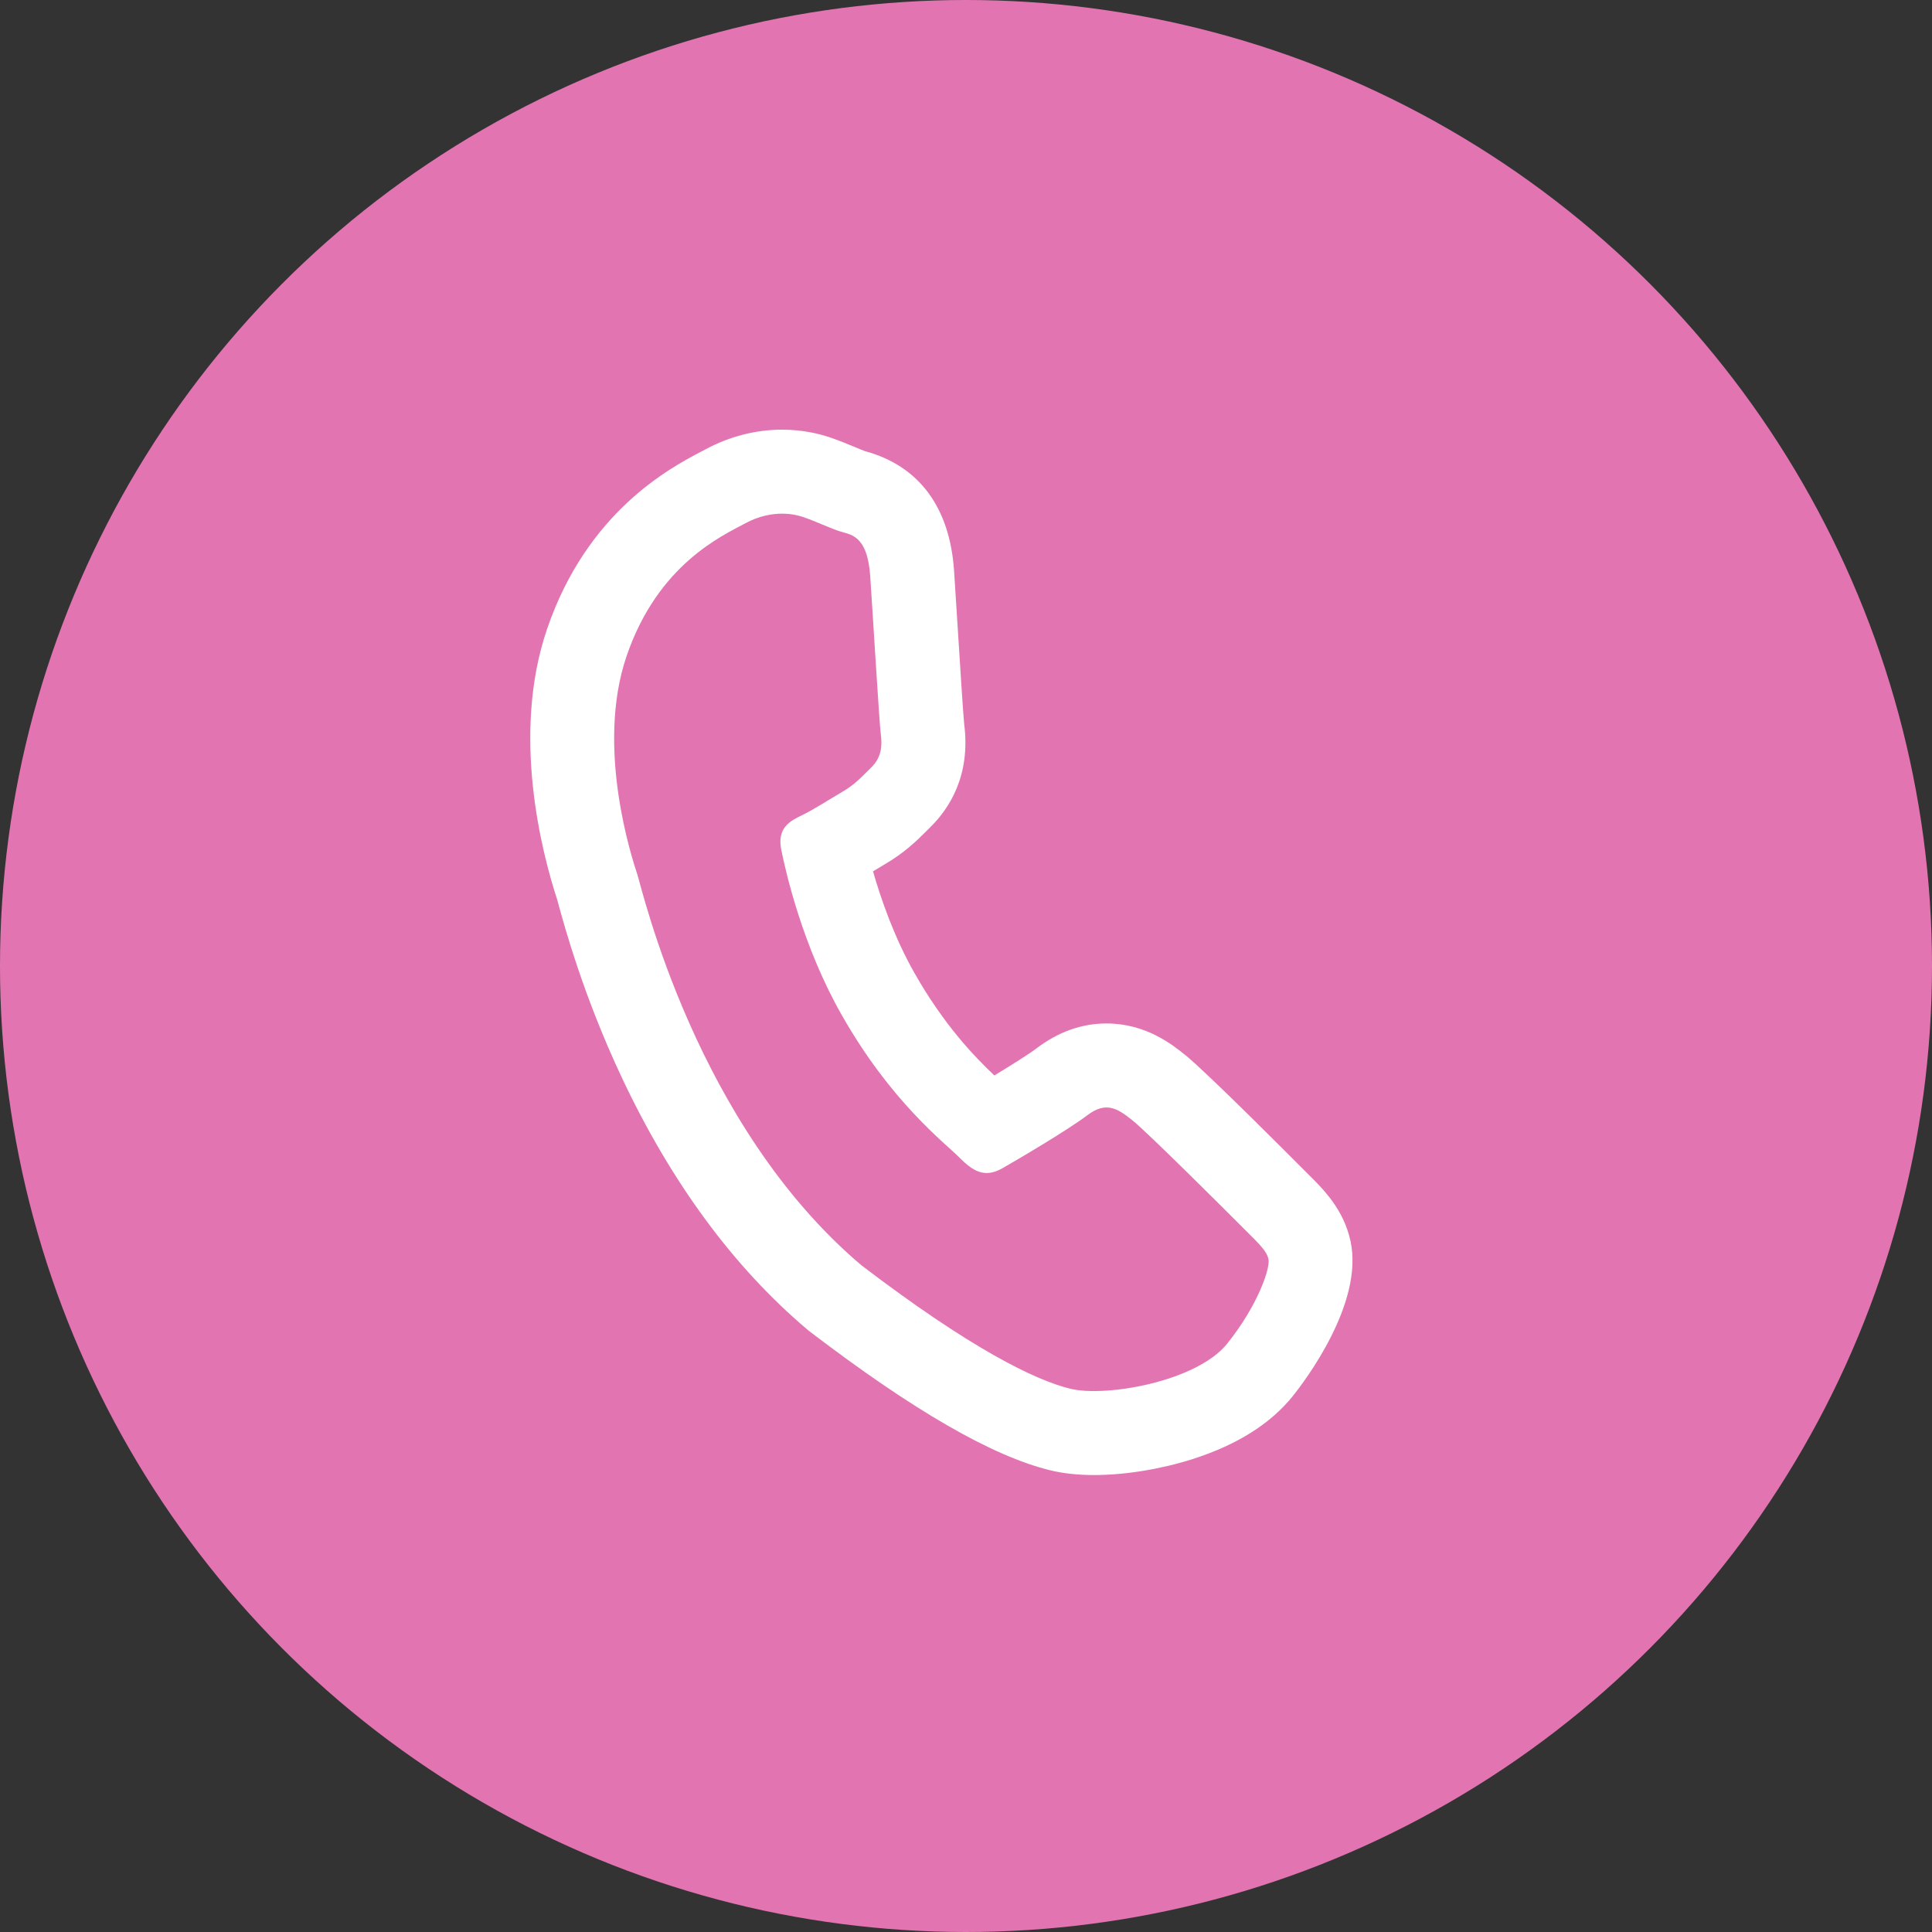
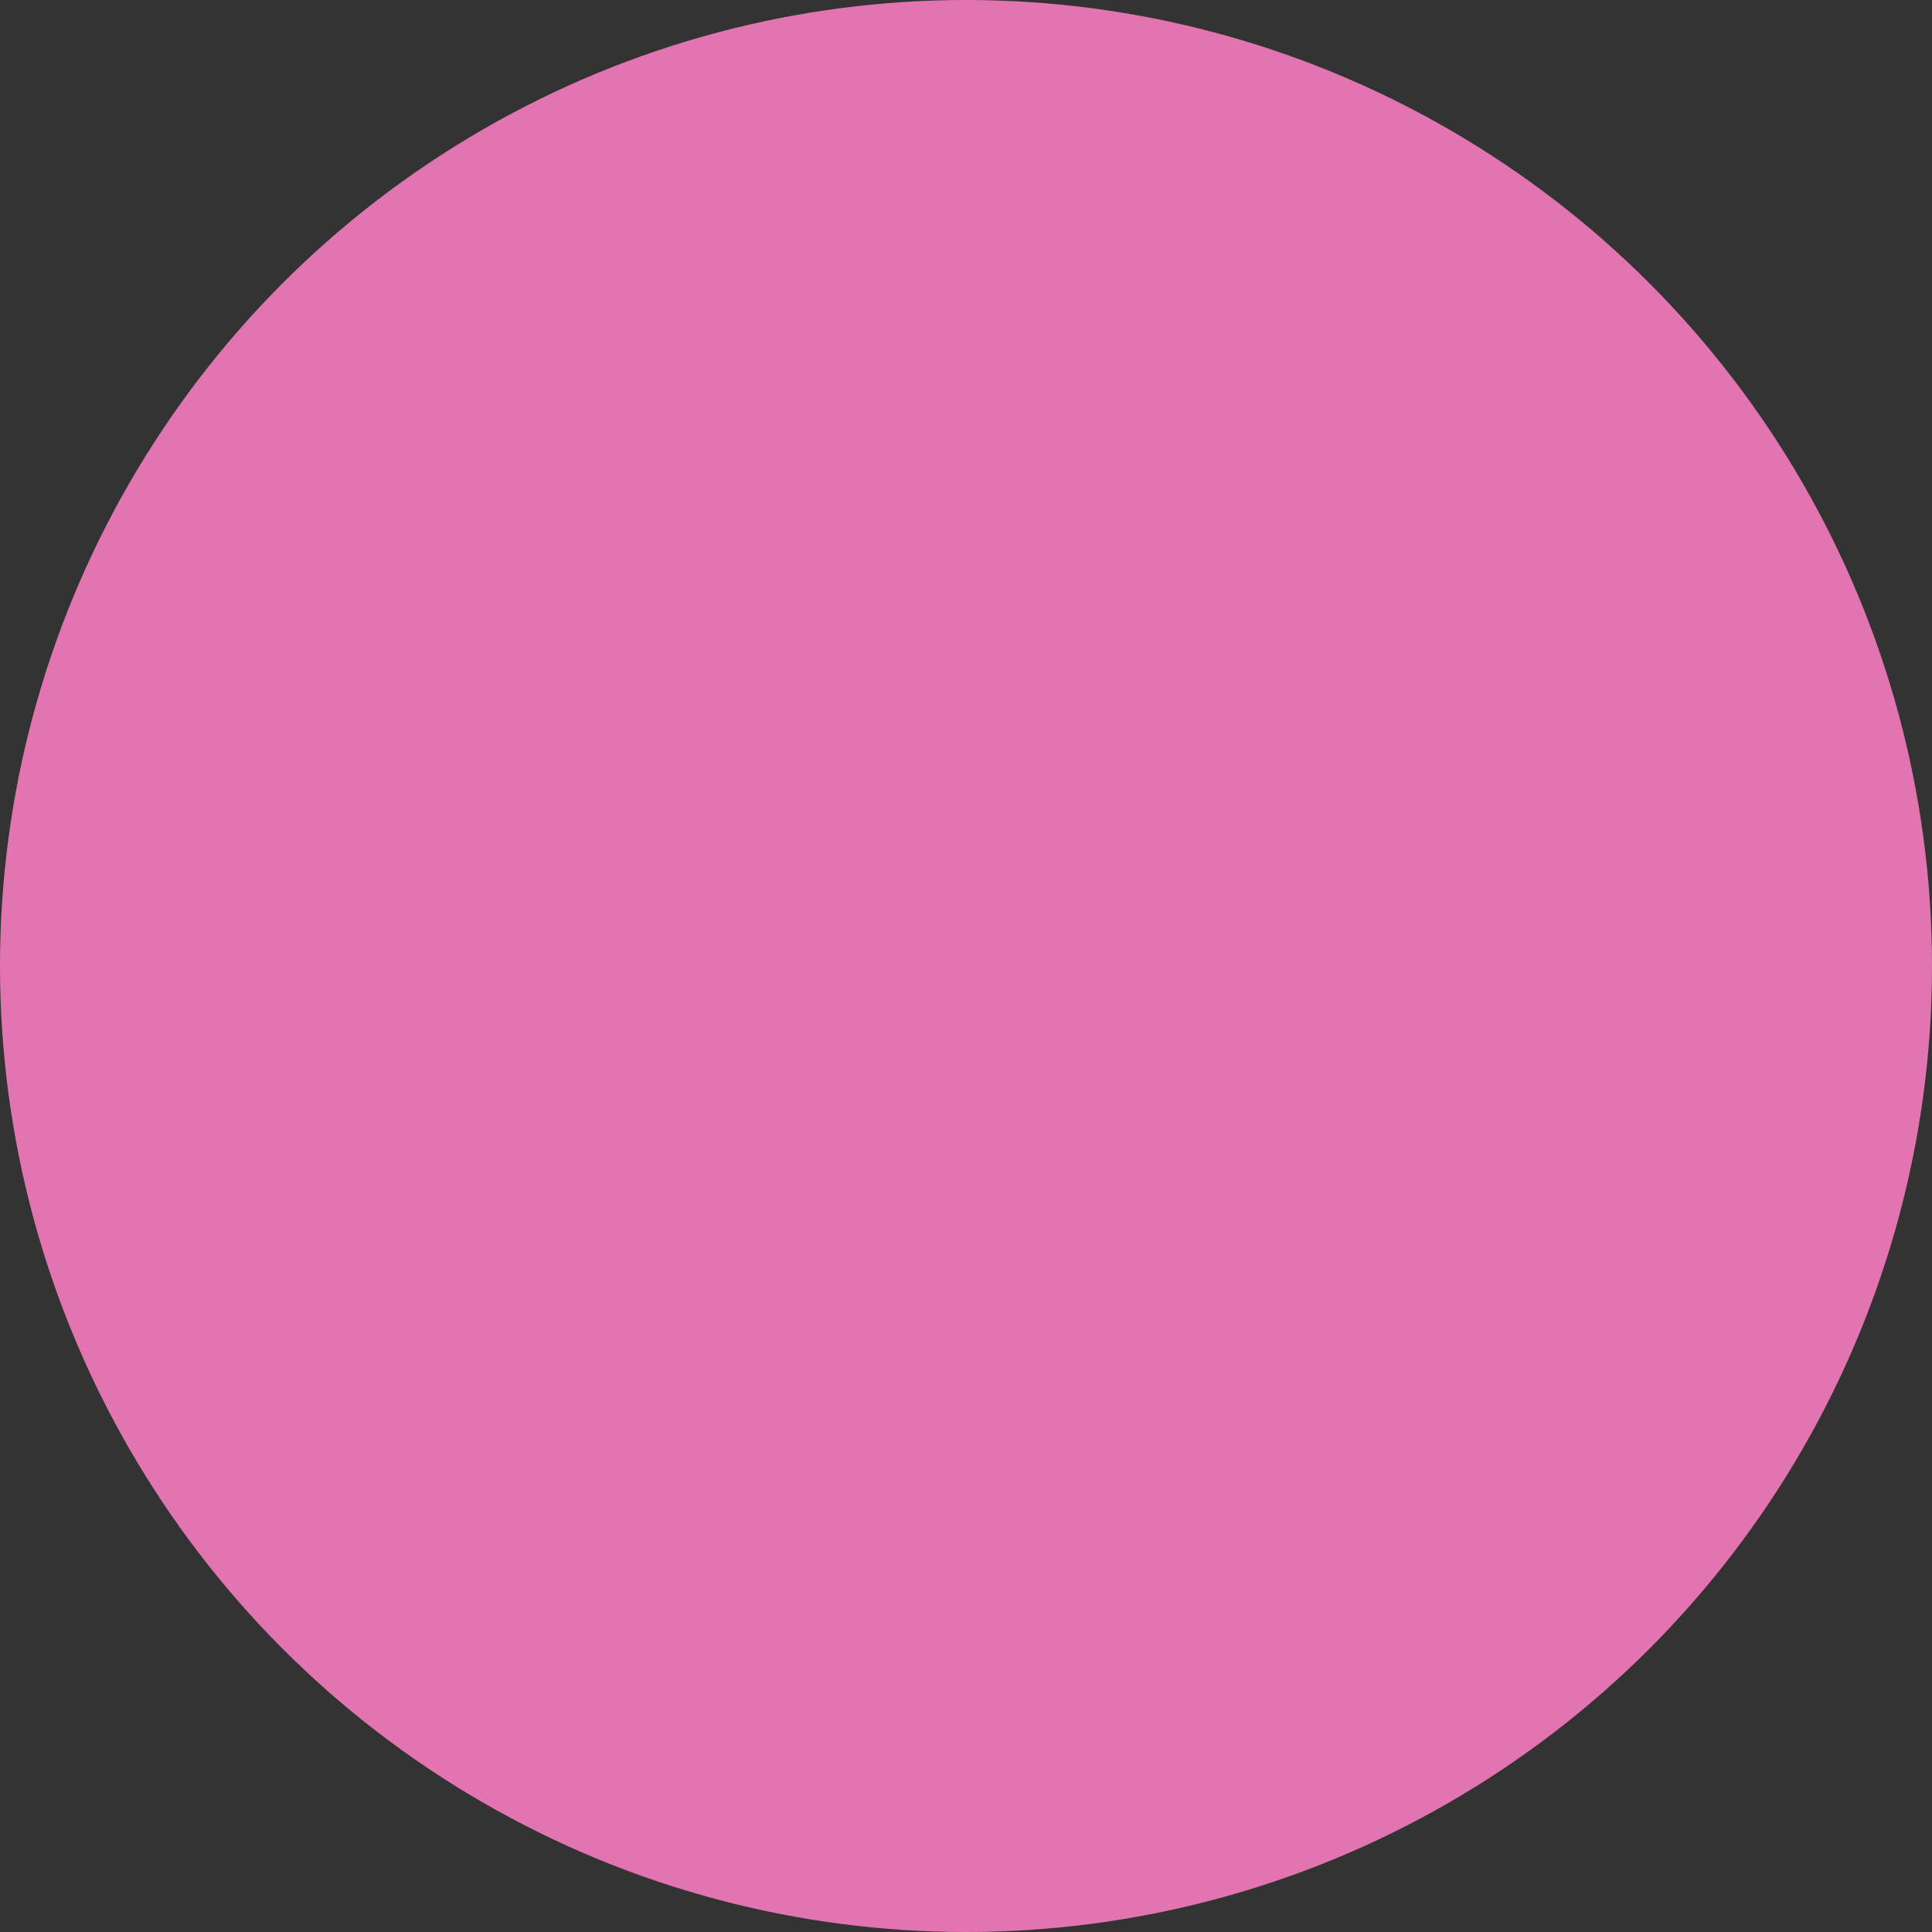
<svg xmlns="http://www.w3.org/2000/svg" width="46" height="46" viewBox="0 0 46 46">
  <rect x="0" y="0" width="46" height="46" fill="#333333" stroke="none" />
  <g id="Group_2408" data-name="Group 2408" transform="translate(-1080.344 -303.344)">
    <circle id="Ellipse_350" data-name="Ellipse 350" cx="23" cy="23" r="23" transform="translate(1080.344 303.344)" fill="#e374b2" />
    <g id="Group_2407" data-name="Group 2407" transform="translate(1094.966 315.574)">
      <g id="Path_1626" data-name="Path 1626" transform="translate(-405.937 -880.328)" fill="none" stroke-linecap="round">
        <path d="M410.253,880.359a1.38,1.38,0,0,1,.189.051c.3.1.583.241.844.331s.681.068.749,1.083.216,3.5.252,3.759a.857.857,0,0,1-.229.789,3.165,3.165,0,0,1-.7.585c-.312.182-.666.414-.935.544-.3.144-.615.3-.507.837a14.127,14.127,0,0,0,1.433,3.918,12.906,12.906,0,0,0,2.838,3.431c.37.375.643.427,1,.22s1.559-.911,2.008-1.254.722-.165,1.081.123,2.187,2.112,2.558,2.486.627.588.676.811a3.89,3.89,0,0,1-.981,2.014,4.773,4.773,0,0,1-3.737,1.074c-.844-.206-2.378-.959-4.977-2.942-3.929-3.329-5.209-8.93-5.332-9.3a9.056,9.056,0,0,1-.255-5.2,5.238,5.238,0,0,1,2.829-3.16,1.779,1.779,0,0,1,1.19-.2Z" stroke="none" />
-         <path d="M 409.937 880.328 C 409.68 880.328 409.378 880.386 409.063 880.556 C 408.502 880.859 406.981 881.537 406.235 883.715 C 405.488 885.895 406.368 888.548 406.49 888.92 C 406.612 889.291 407.892 894.892 411.821 898.221 C 414.42 900.204 415.954 900.957 416.798 901.163 C 417.641 901.37 419.807 900.995 420.535 900.088 C 421.261 899.182 421.564 898.296 421.516 898.074 C 421.467 897.851 421.21 897.636 420.841 897.262 C 420.469 896.888 418.64 895.064 418.282 894.776 C 417.923 894.488 417.65 894.312 417.201 894.653 C 416.752 894.995 415.555 895.701 415.193 895.907 C 414.831 896.114 414.559 896.062 414.188 895.687 C 413.818 895.313 412.538 894.35 411.351 892.256 C 410.426 890.628 410.026 888.871 409.918 888.338 C 409.809 887.806 410.125 887.645 410.424 887.501 C 410.693 887.371 411.048 887.139 411.36 886.957 C 411.672 886.775 411.808 886.617 412.058 886.372 C 412.309 886.128 412.322 885.843 412.287 885.583 C 412.251 885.323 412.104 882.837 412.035 881.823 C 411.967 880.809 411.548 880.83 411.286 880.741 C 411.026 880.651 410.741 880.512 410.442 880.41 C 410.387 880.391 410.323 880.372 410.253 880.359 C 410.159 880.34 410.052 880.328 409.937 880.328 M 409.937 878.328 C 410.173 878.328 410.409 878.351 410.638 878.396 C 410.794 878.427 410.947 878.468 411.095 878.519 C 411.31 878.593 411.498 878.672 411.665 878.741 C 411.758 878.78 411.846 878.817 411.91 878.84 L 411.912 878.84 C 413.197 879.19 413.929 880.176 414.031 881.689 C 414.053 882.013 414.083 882.486 414.114 882.989 C 414.167 883.83 414.247 885.097 414.271 885.331 C 414.432 886.56 413.916 887.354 413.454 887.804 C 413.425 887.833 413.394 887.864 413.365 887.893 C 413.137 888.119 412.855 888.4 412.368 888.684 C 412.286 888.732 412.196 888.786 412.101 888.844 C 412.294 889.517 412.61 890.424 413.09 891.269 C 413.776 892.479 414.493 893.234 414.99 893.704 C 415.4 893.456 415.816 893.194 415.989 893.062 C 416.51 892.666 417.072 892.466 417.66 892.466 C 418.6 892.466 419.231 892.973 419.535 893.217 C 420.056 893.635 422.239 895.832 422.261 895.854 C 422.324 895.918 422.382 895.975 422.436 896.029 C 422.822 896.41 423.302 896.884 423.469 897.643 L 423.472 897.657 C 423.787 899.132 422.381 900.982 422.096 901.338 C 421.568 901.996 420.767 902.5 419.713 902.837 C 418.956 903.079 418.1 903.218 417.363 903.218 C 416.978 903.218 416.627 903.18 416.321 903.105 C 414.943 902.769 413.073 901.691 410.608 899.811 L 410.568 899.78 L 410.529 899.747 C 408.776 898.263 407.292 896.245 406.118 893.75 C 405.213 891.827 404.759 890.168 404.61 889.623 C 404.599 889.581 404.59 889.547 404.583 889.523 C 404.219 888.41 403.48 885.584 404.343 883.067 C 405.299 880.277 407.27 879.24 408.012 878.849 C 408.048 878.831 408.082 878.813 408.112 878.797 C 408.681 878.49 409.311 878.328 409.937 878.328 Z" stroke="none" fill="#fff" />
      </g>
    </g>
  </g>
</svg>